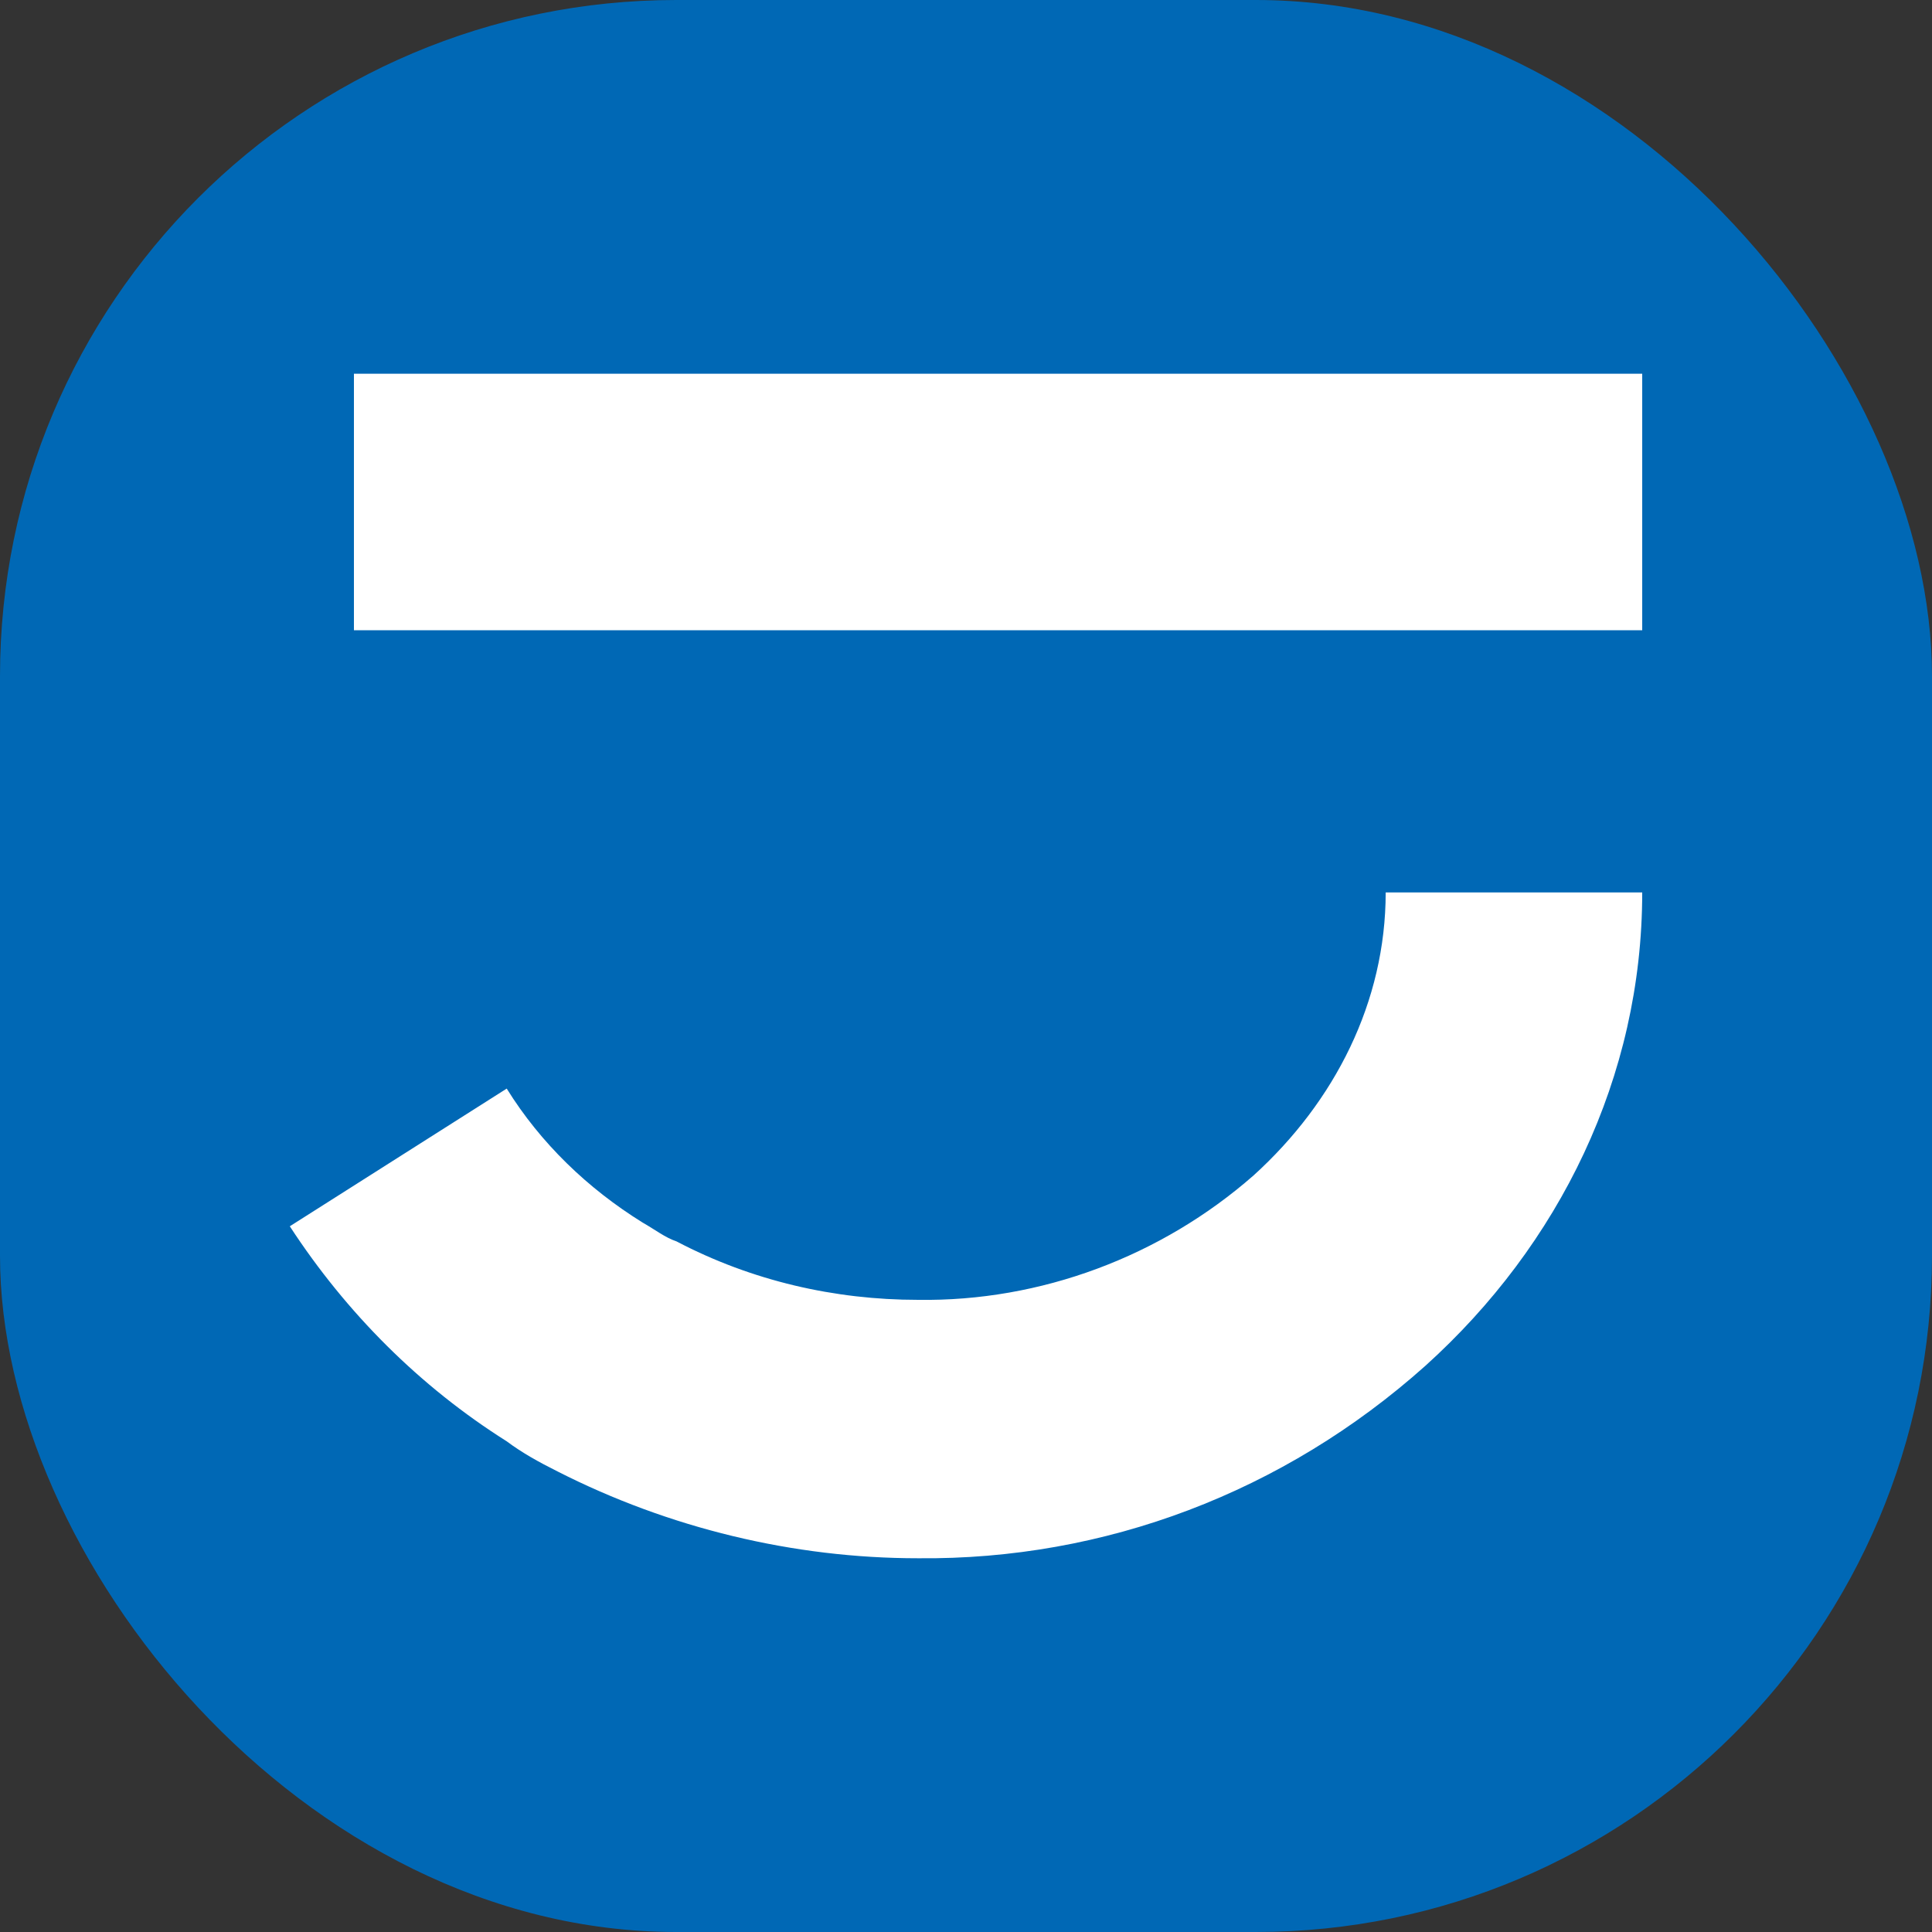
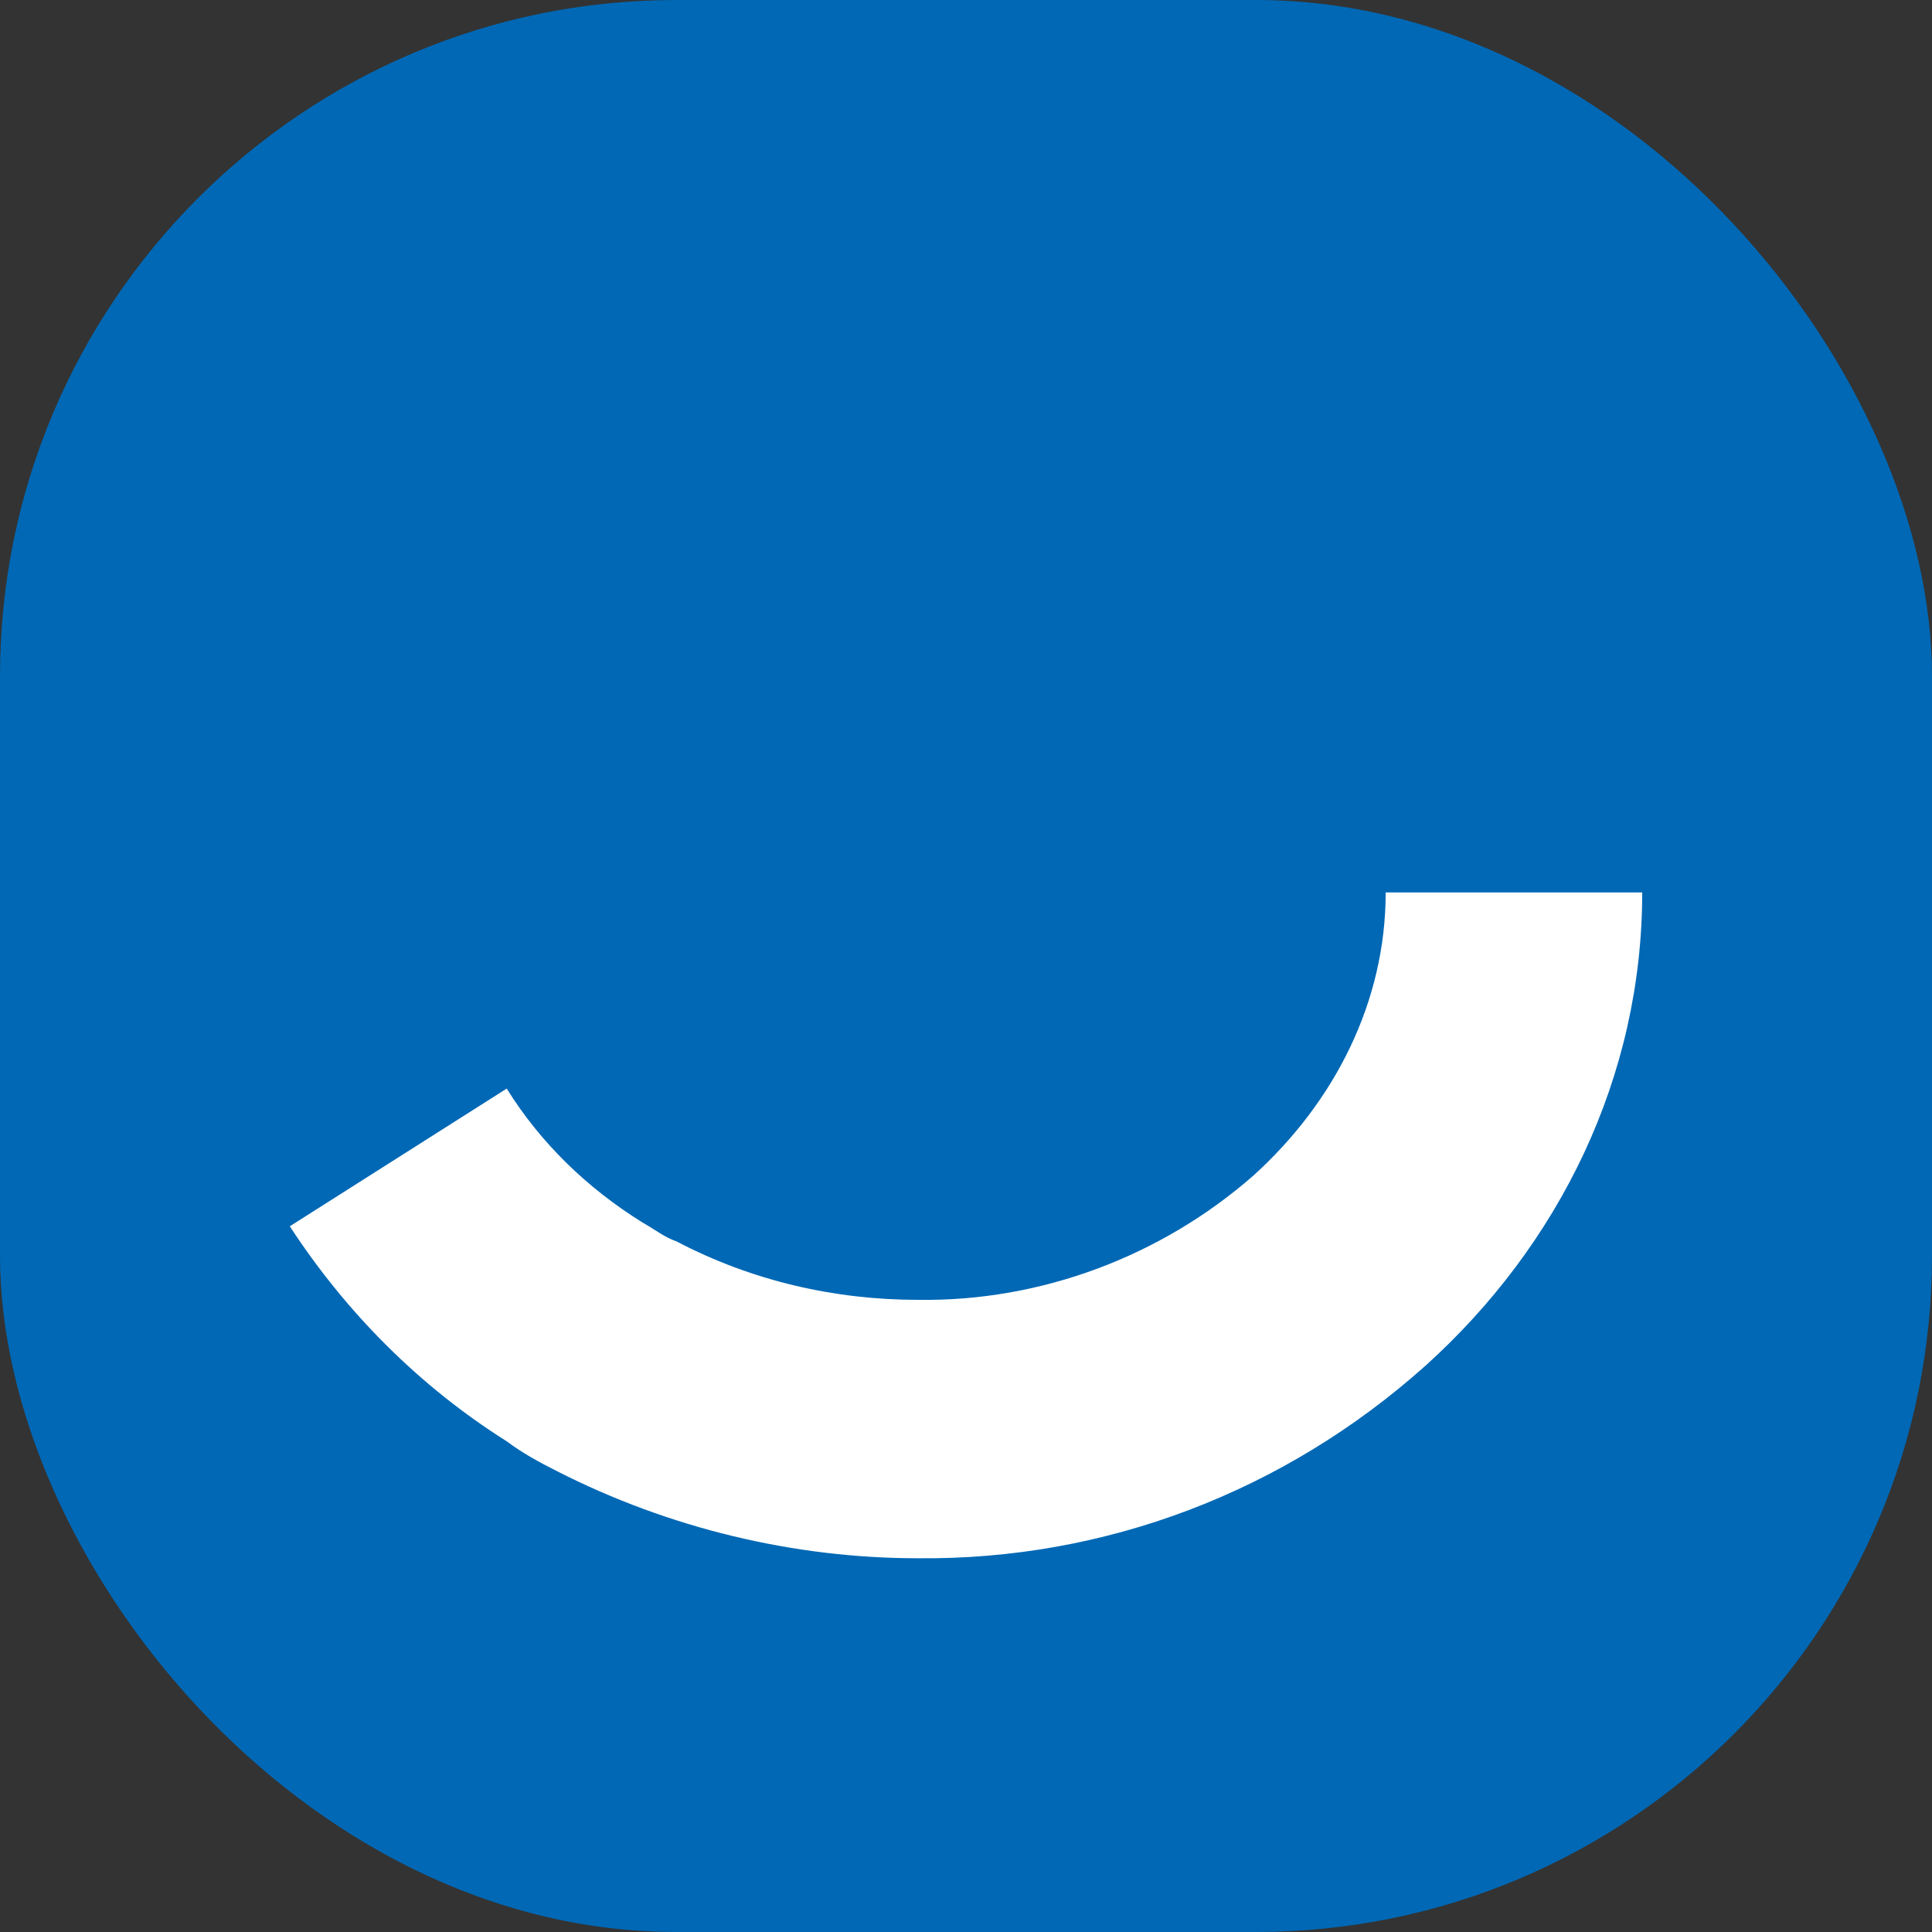
<svg xmlns="http://www.w3.org/2000/svg" version="1.1" width="1000" height="1000">
  <rect width="100%" height="100%" fill="#333333" stroke="none" />
  <g clip-path="url(#SvgjsClipPath1058)">
    <rect width="1000" height="1000" fill="#0068b5" />
    <g transform="matrix(9.763,0,0,9.763,150,193.435)">
      <svg version="1.1" width="71.7" height="62.802">
        <svg viewBox="208.3 0.1 71.7 62.802">
          <defs>
            <style type="text/css">
	.st0{fill:#0068B4;}
	.st1{enable-background:new    ;}
	.st2{fill:#181716;}
</style>
            <clipPath id="SvgjsClipPath1058">
              <rect width="1000" height="1000" x="0" y="0" rx="350" ry="350" />
            </clipPath>
          </defs>
          <path class="st0" d="M241.6,62.9c-6.6,0-13.2-1.6-19.1-4.6c-1-0.5-1.9-1-2.7-1.6c-4.6-2.9-8.5-6.8-11.5-11.4l11.5-7.3  c1.8,2.9,4.3,5.3,7.2,7.1c0.7,0.4,1.2,0.8,1.8,1c4,2.1,8.4,3.1,12.8,3.1l0,0l0,0l0,0c6.5,0.1,12.9-2.3,17.8-6.6c4.3-3.9,7-9.2,7-15  H280c0,9.8-4.4,18.7-11.5,25.1C261,59.4,251.5,63,241.6,62.9" style="fill: rgb(255, 255, 255); --darkreader-inline-fill: #e8e6e3;" transform="matrix(1, 0, 0, 1, 0, 0)" data-darkreader-inline-fill="" />
-           <rect x="211.7" y="0.1" class="st0" width="68.3" height="13.6" style="fill: rgb(255, 255, 255); --darkreader-inline-fill: #e8e6e3;" transform="matrix(1, 0, 0, 1, 0, 0)" data-darkreader-inline-fill="" />
        </svg>
      </svg>
    </g>
  </g>
</svg>